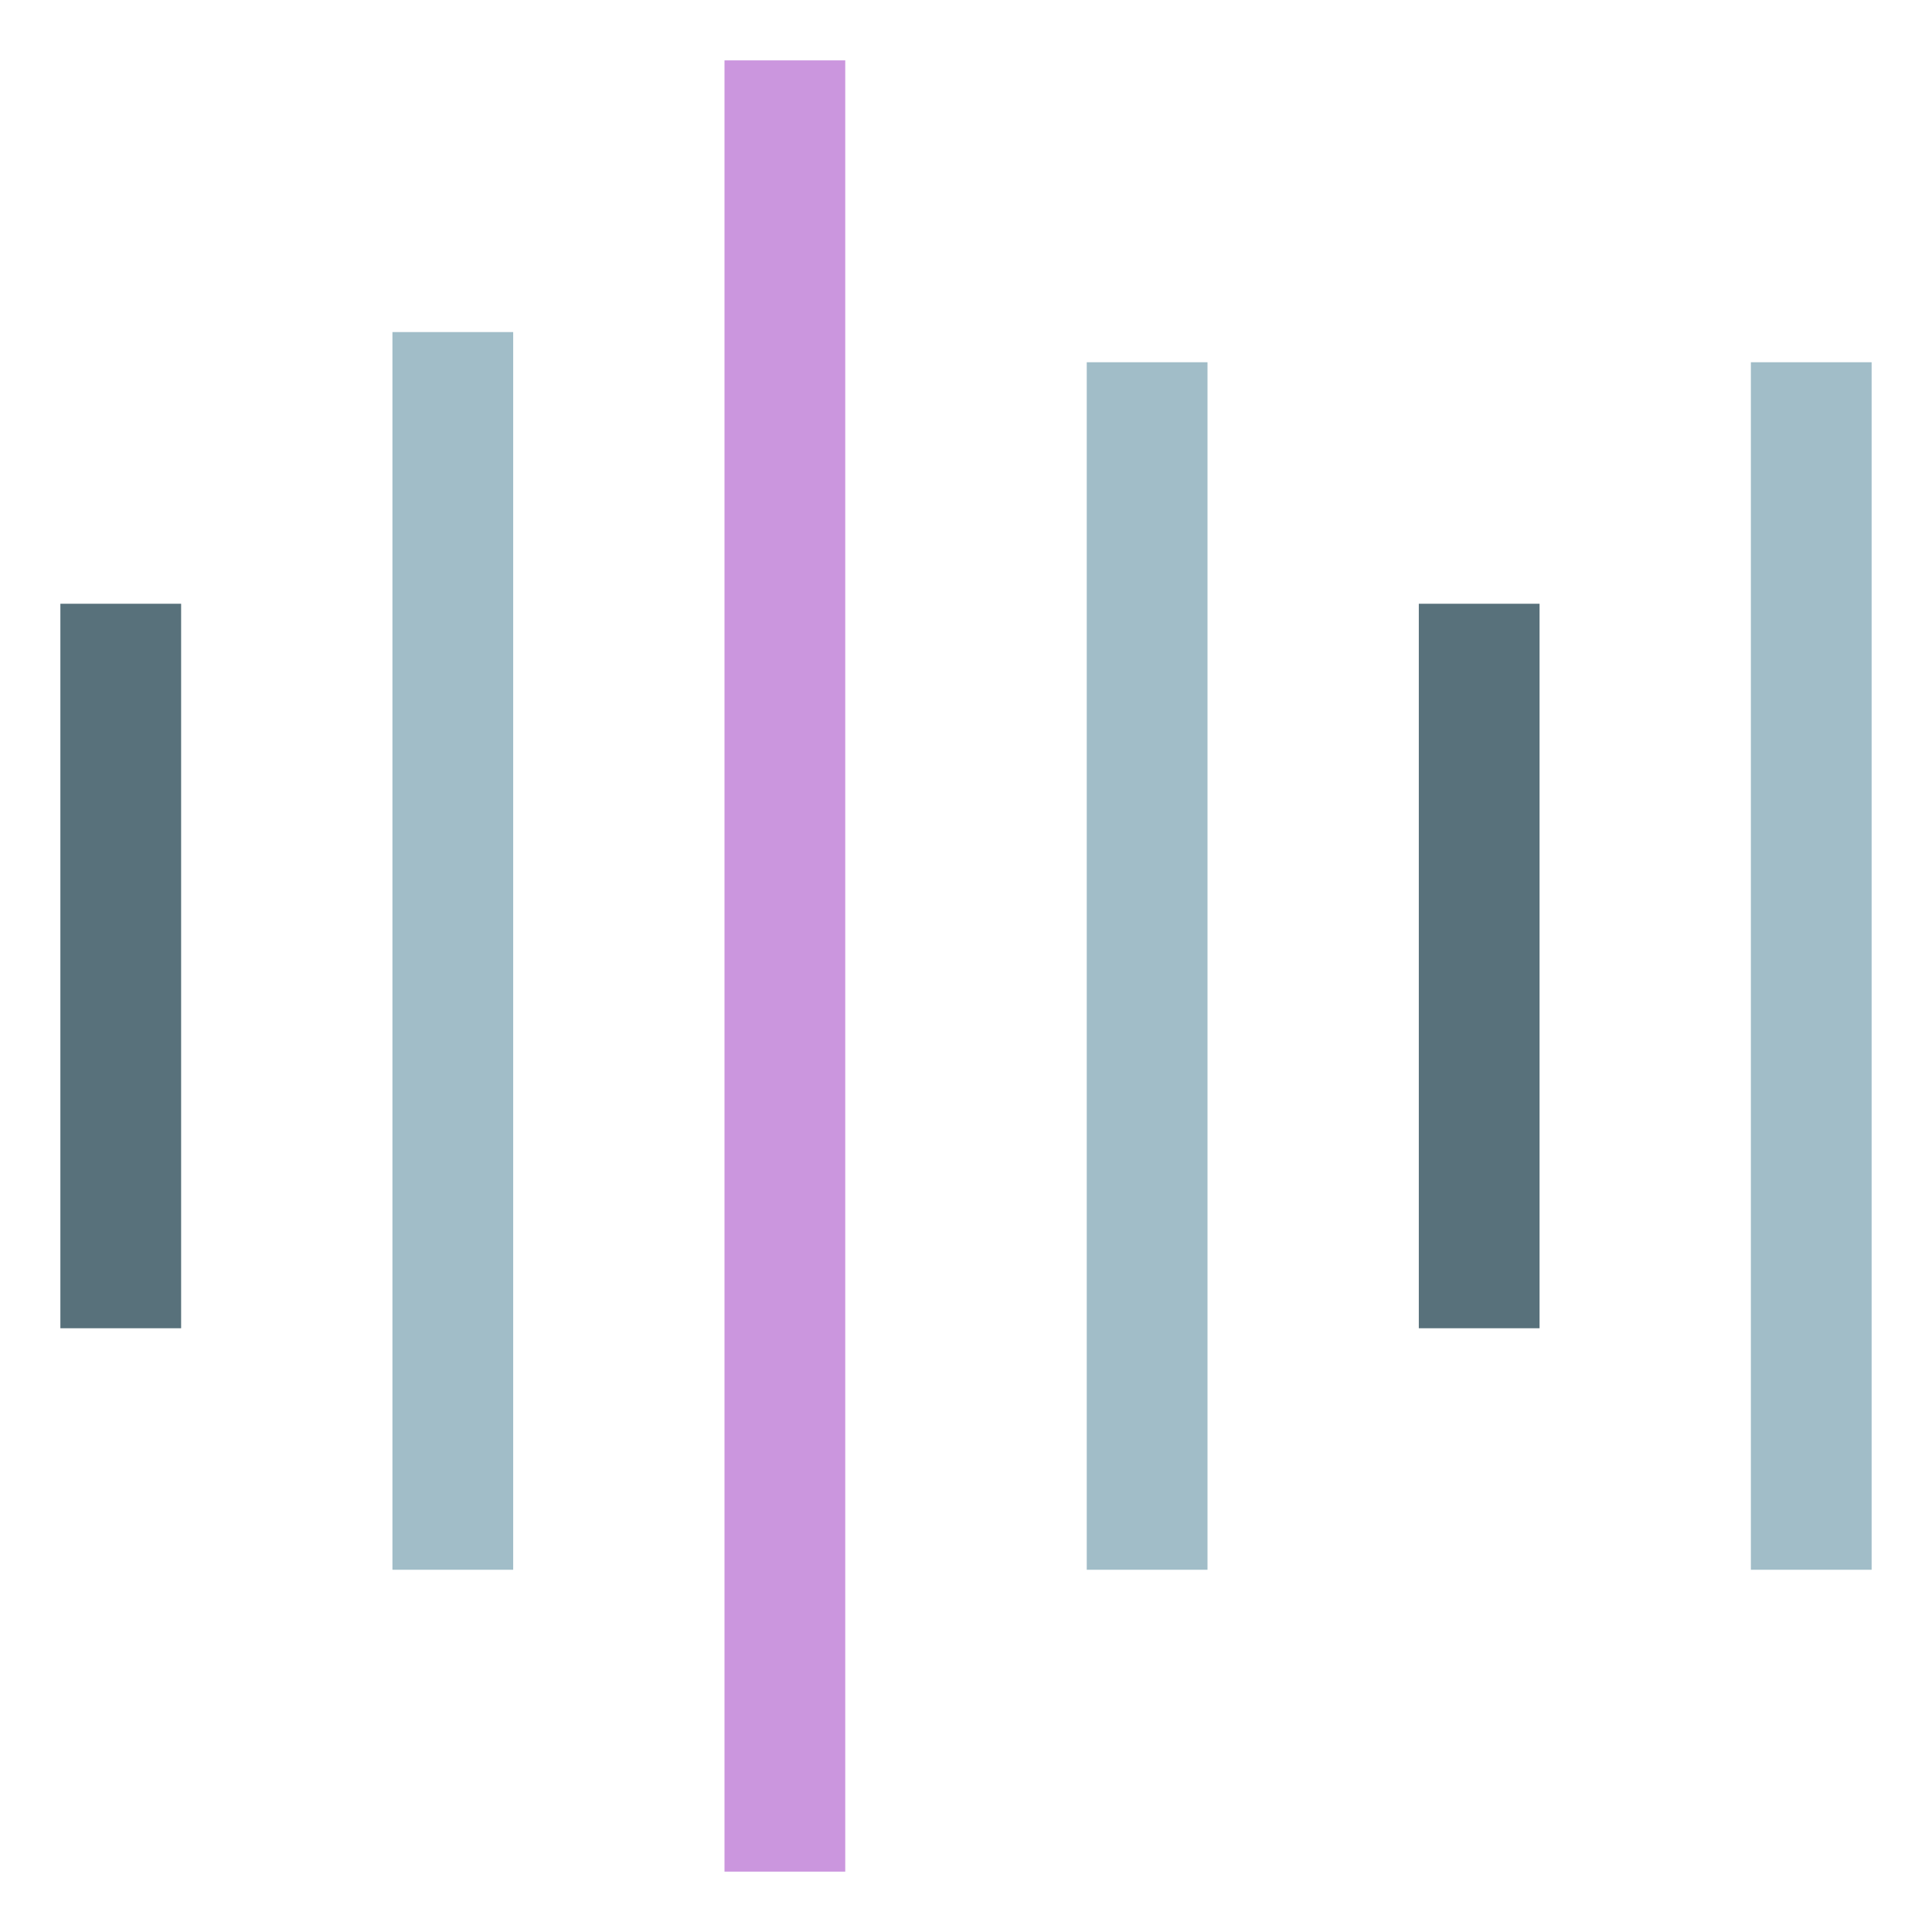
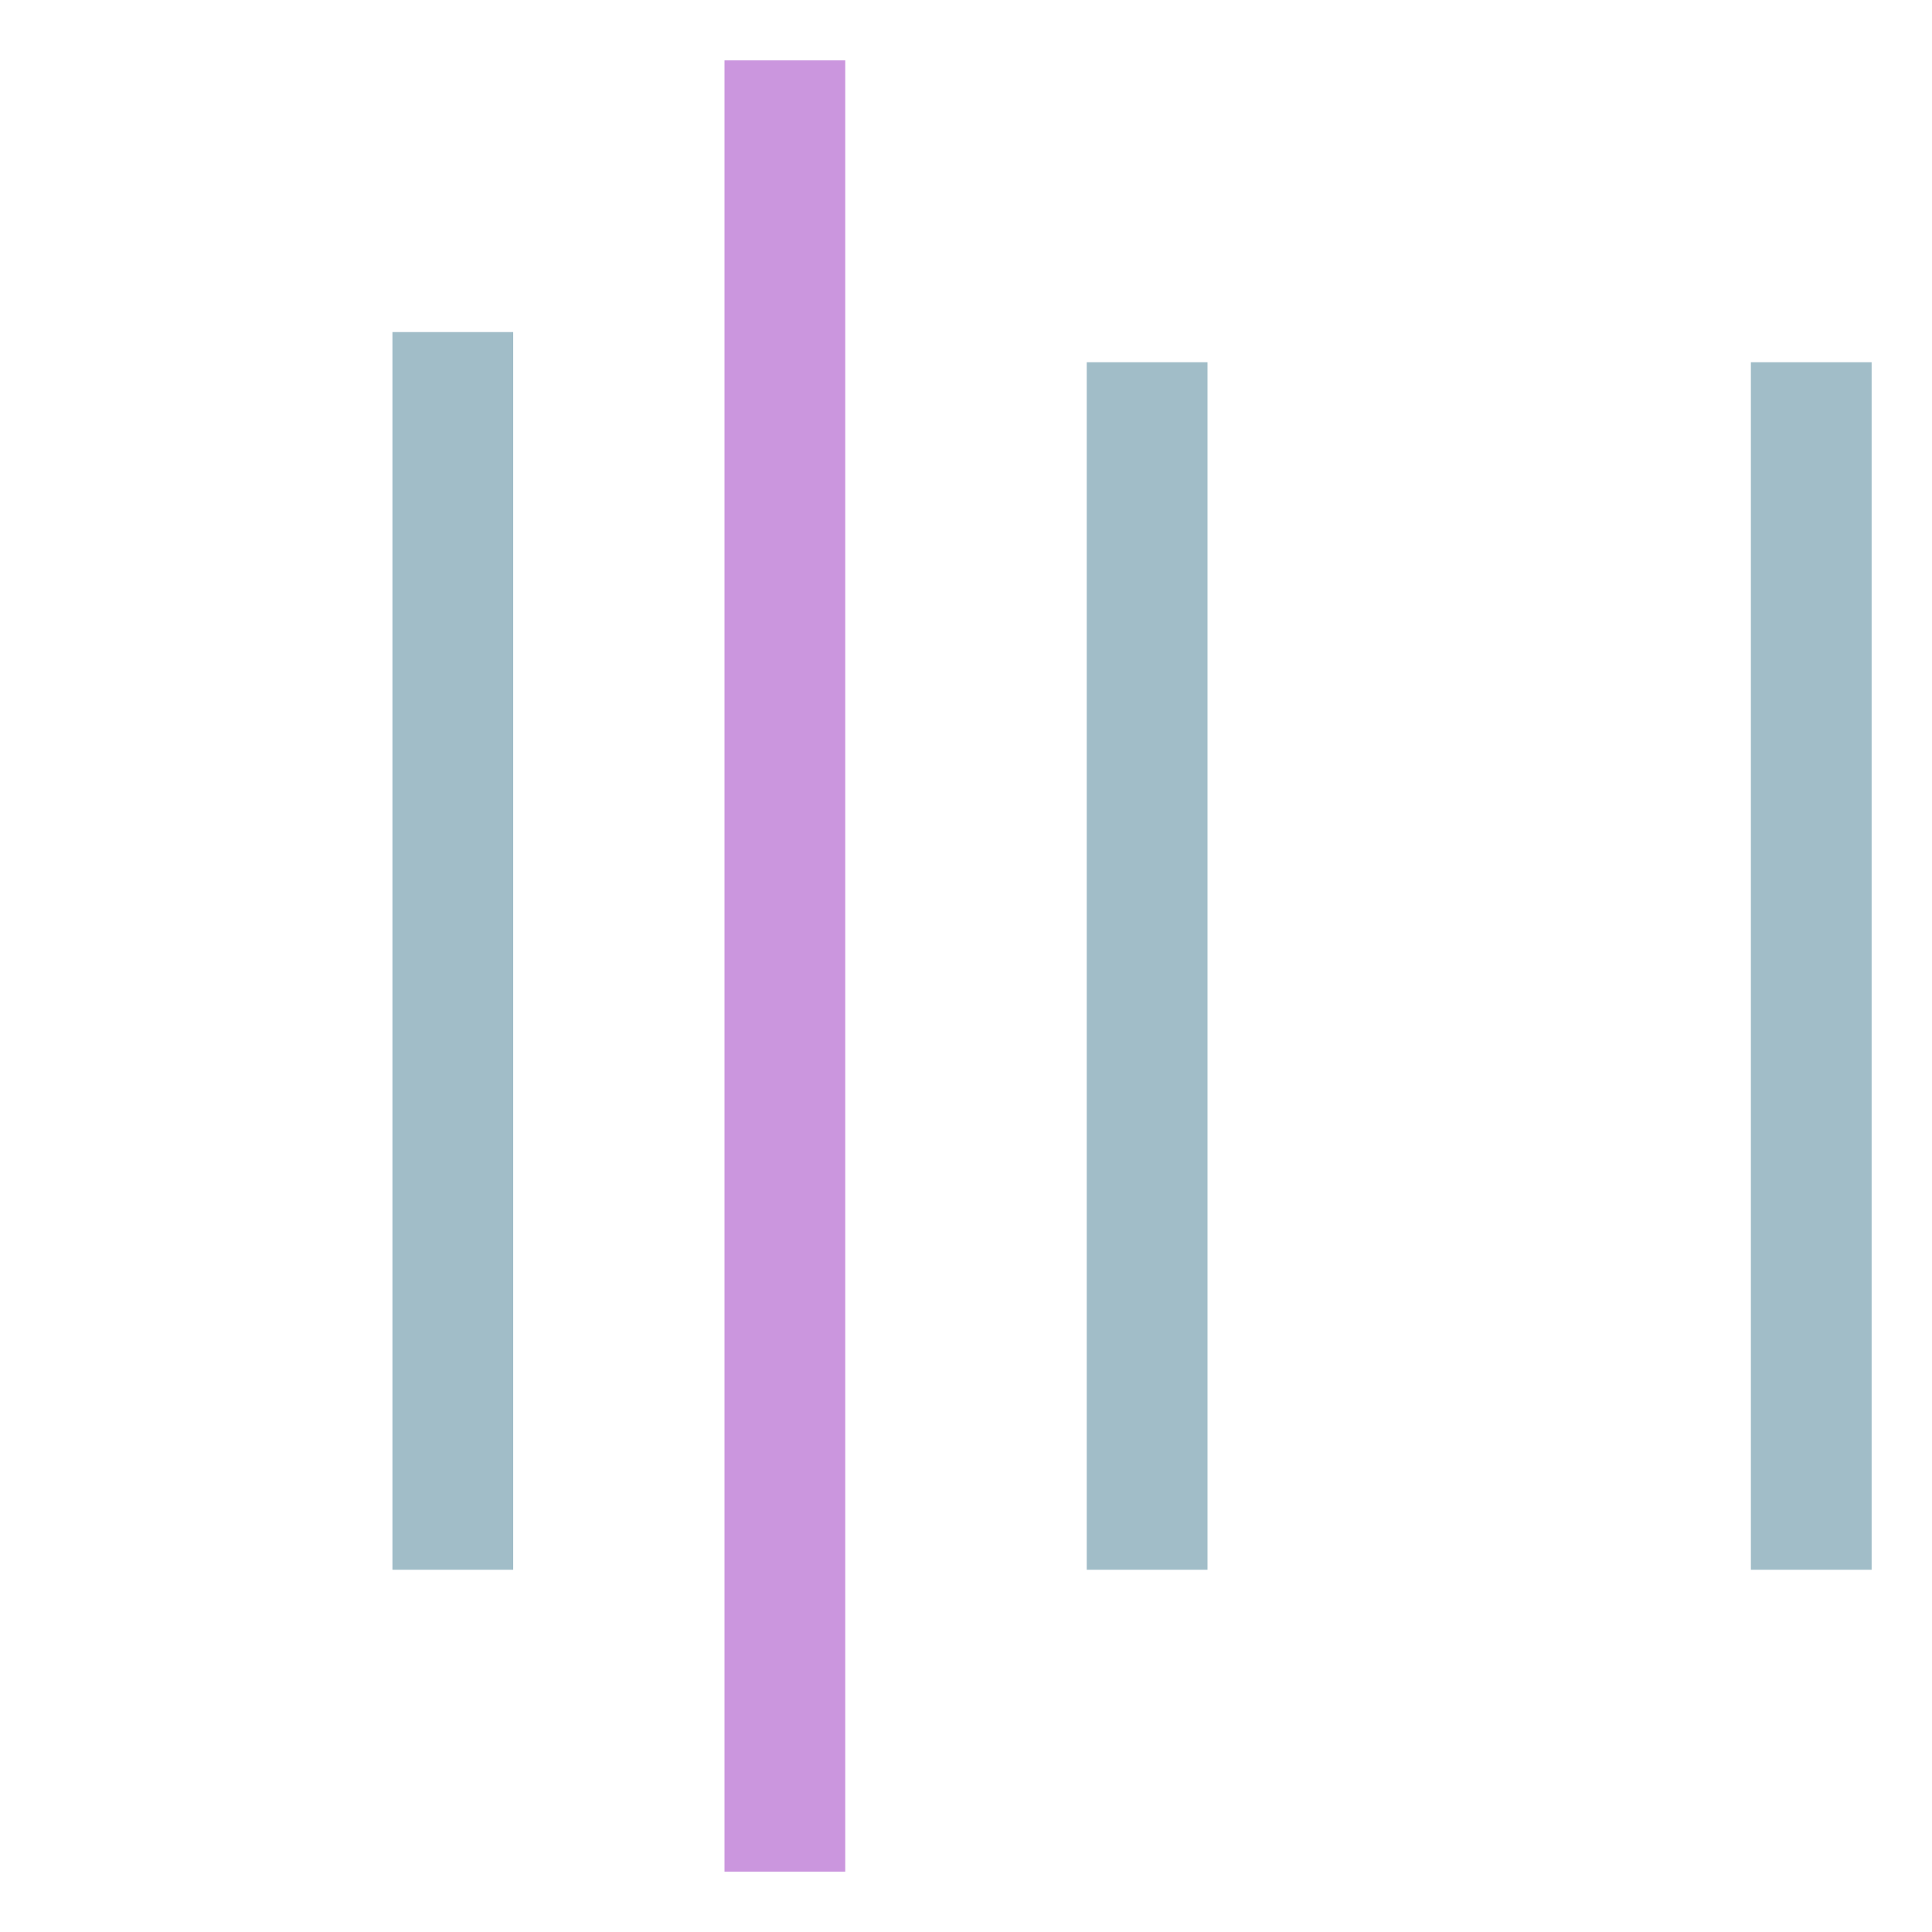
<svg xmlns="http://www.w3.org/2000/svg" viewBox="0 0 512 512">
-   <path fill="#58717b" d="M376 160v192h32V160Zm-360 0v192h32V160Z" />
  <path fill="#a1bdc8" d="M464 96v320h32V96Zm-176 0v320h32V96Zm-184-8v328h32V88Z" />
  <path fill="#cb96de" d="M192 16v480h32V16Z" />
</svg>